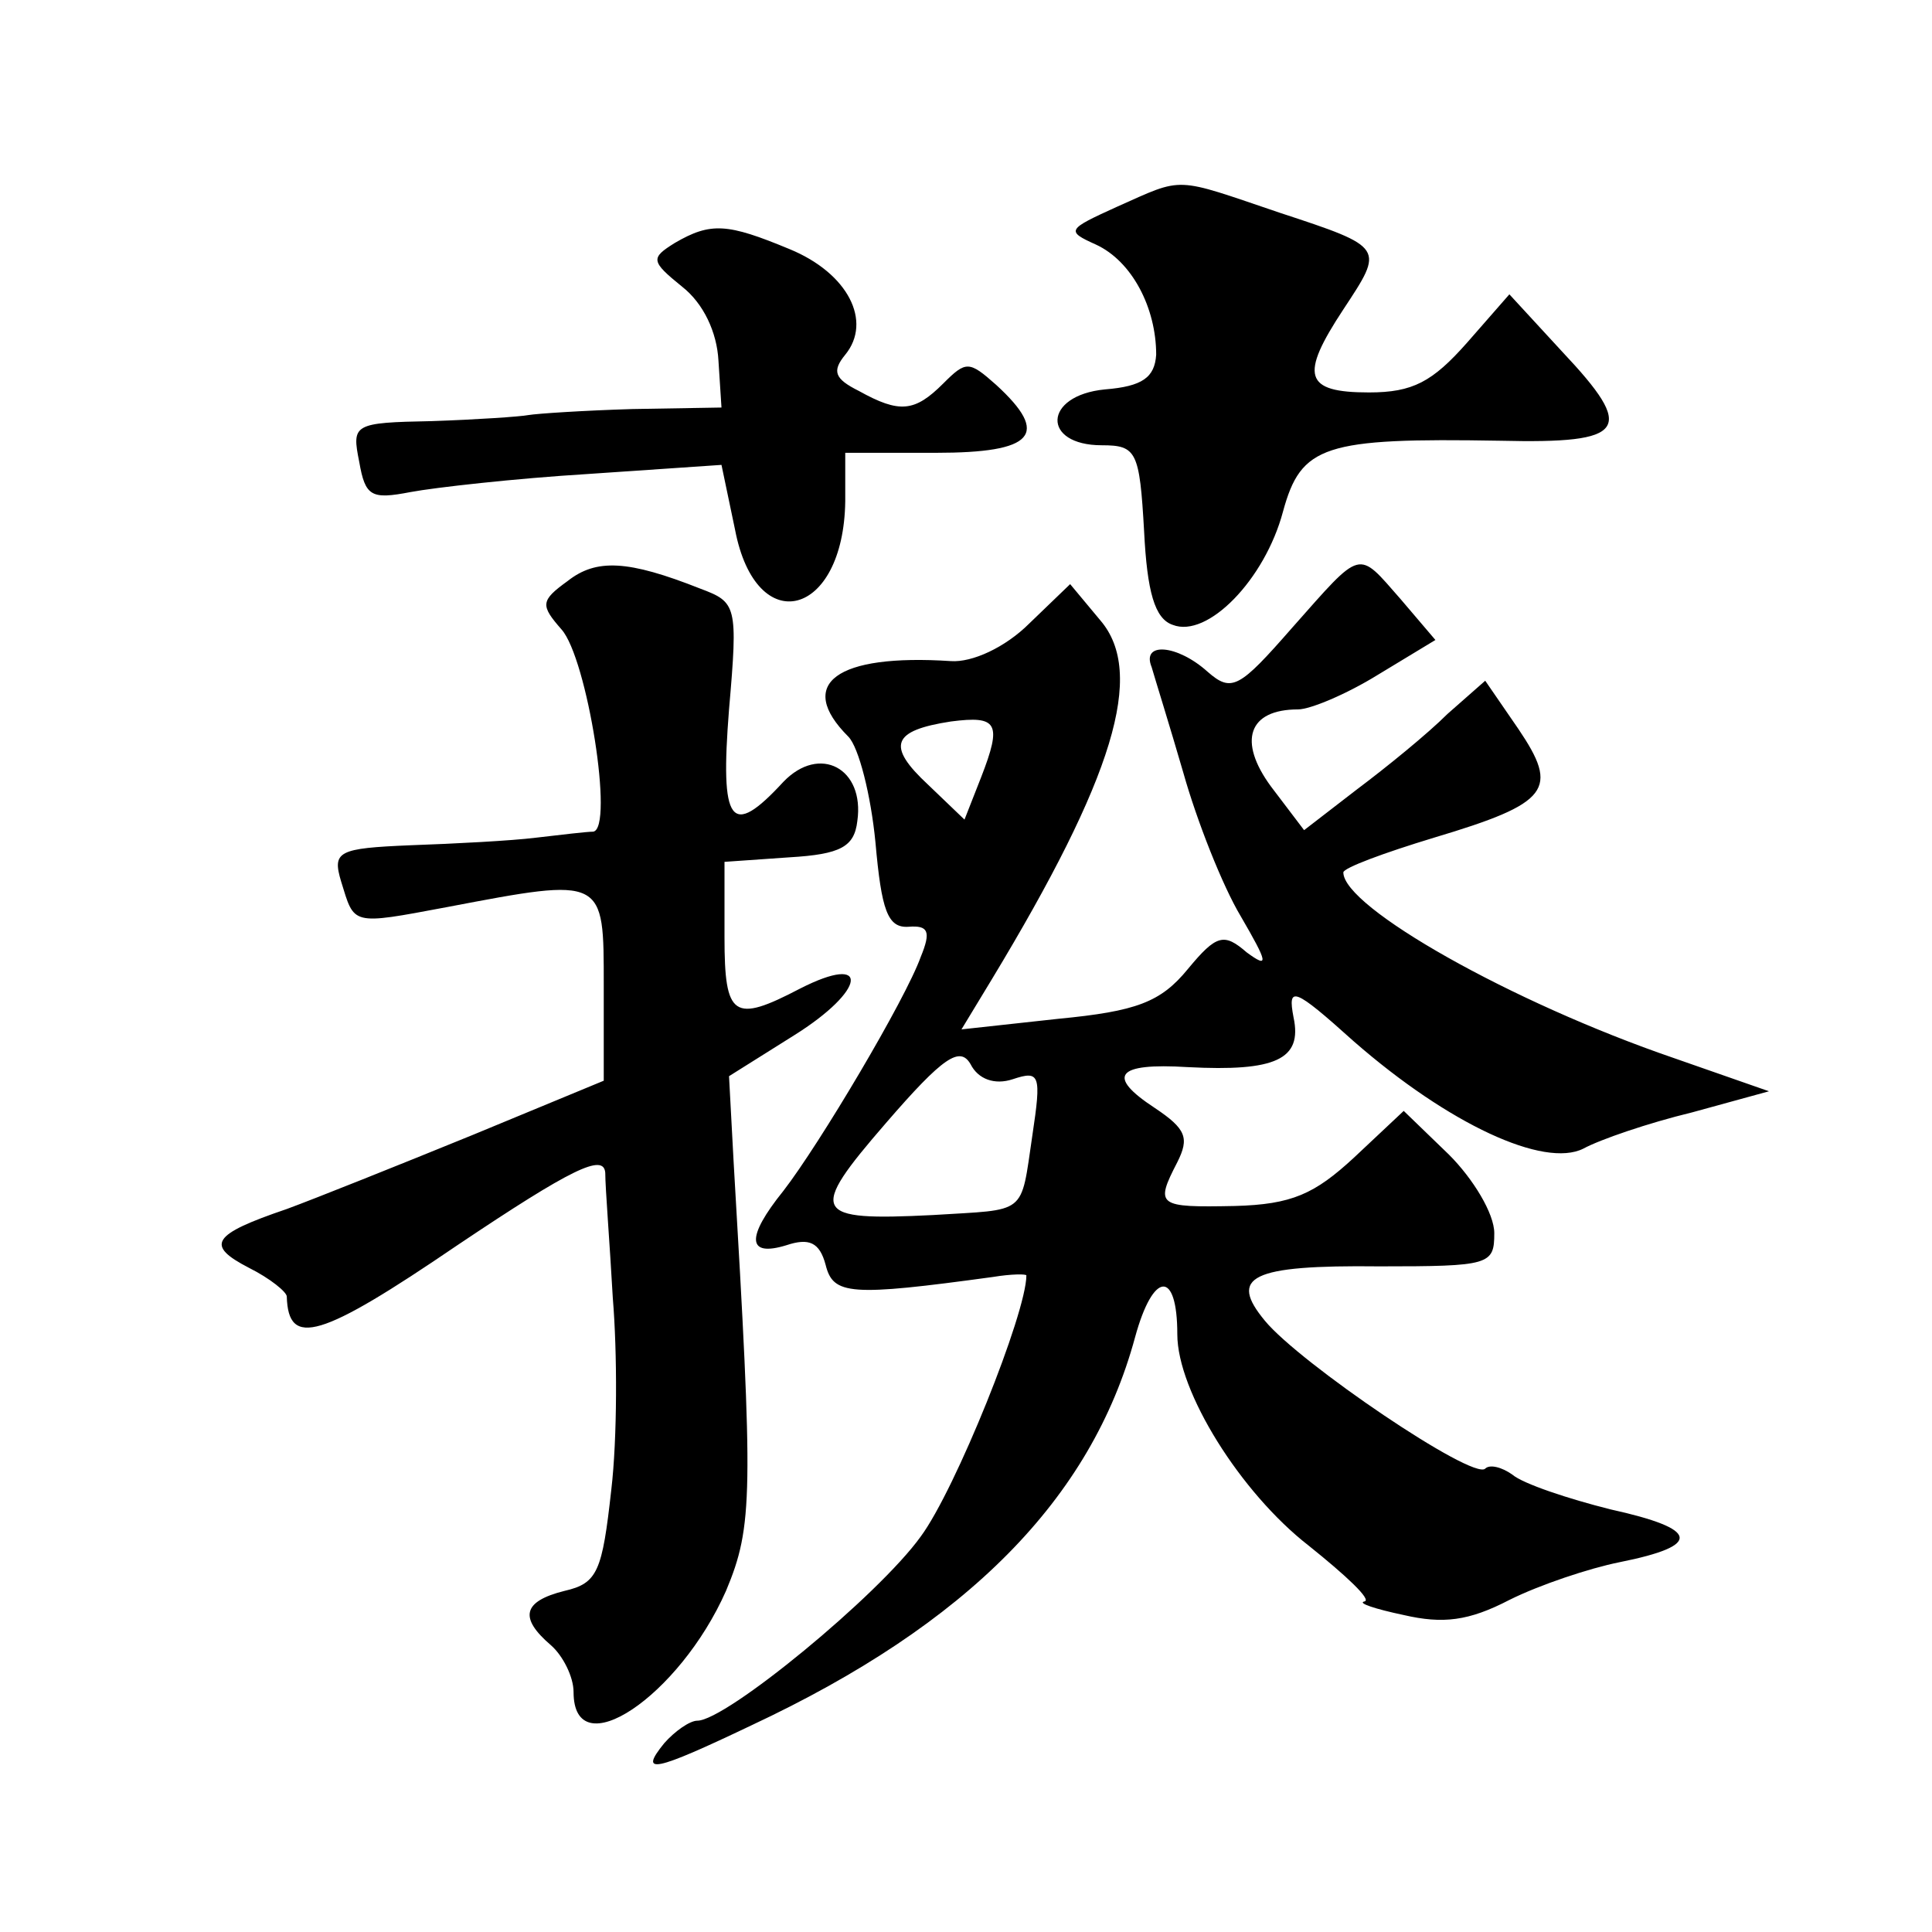
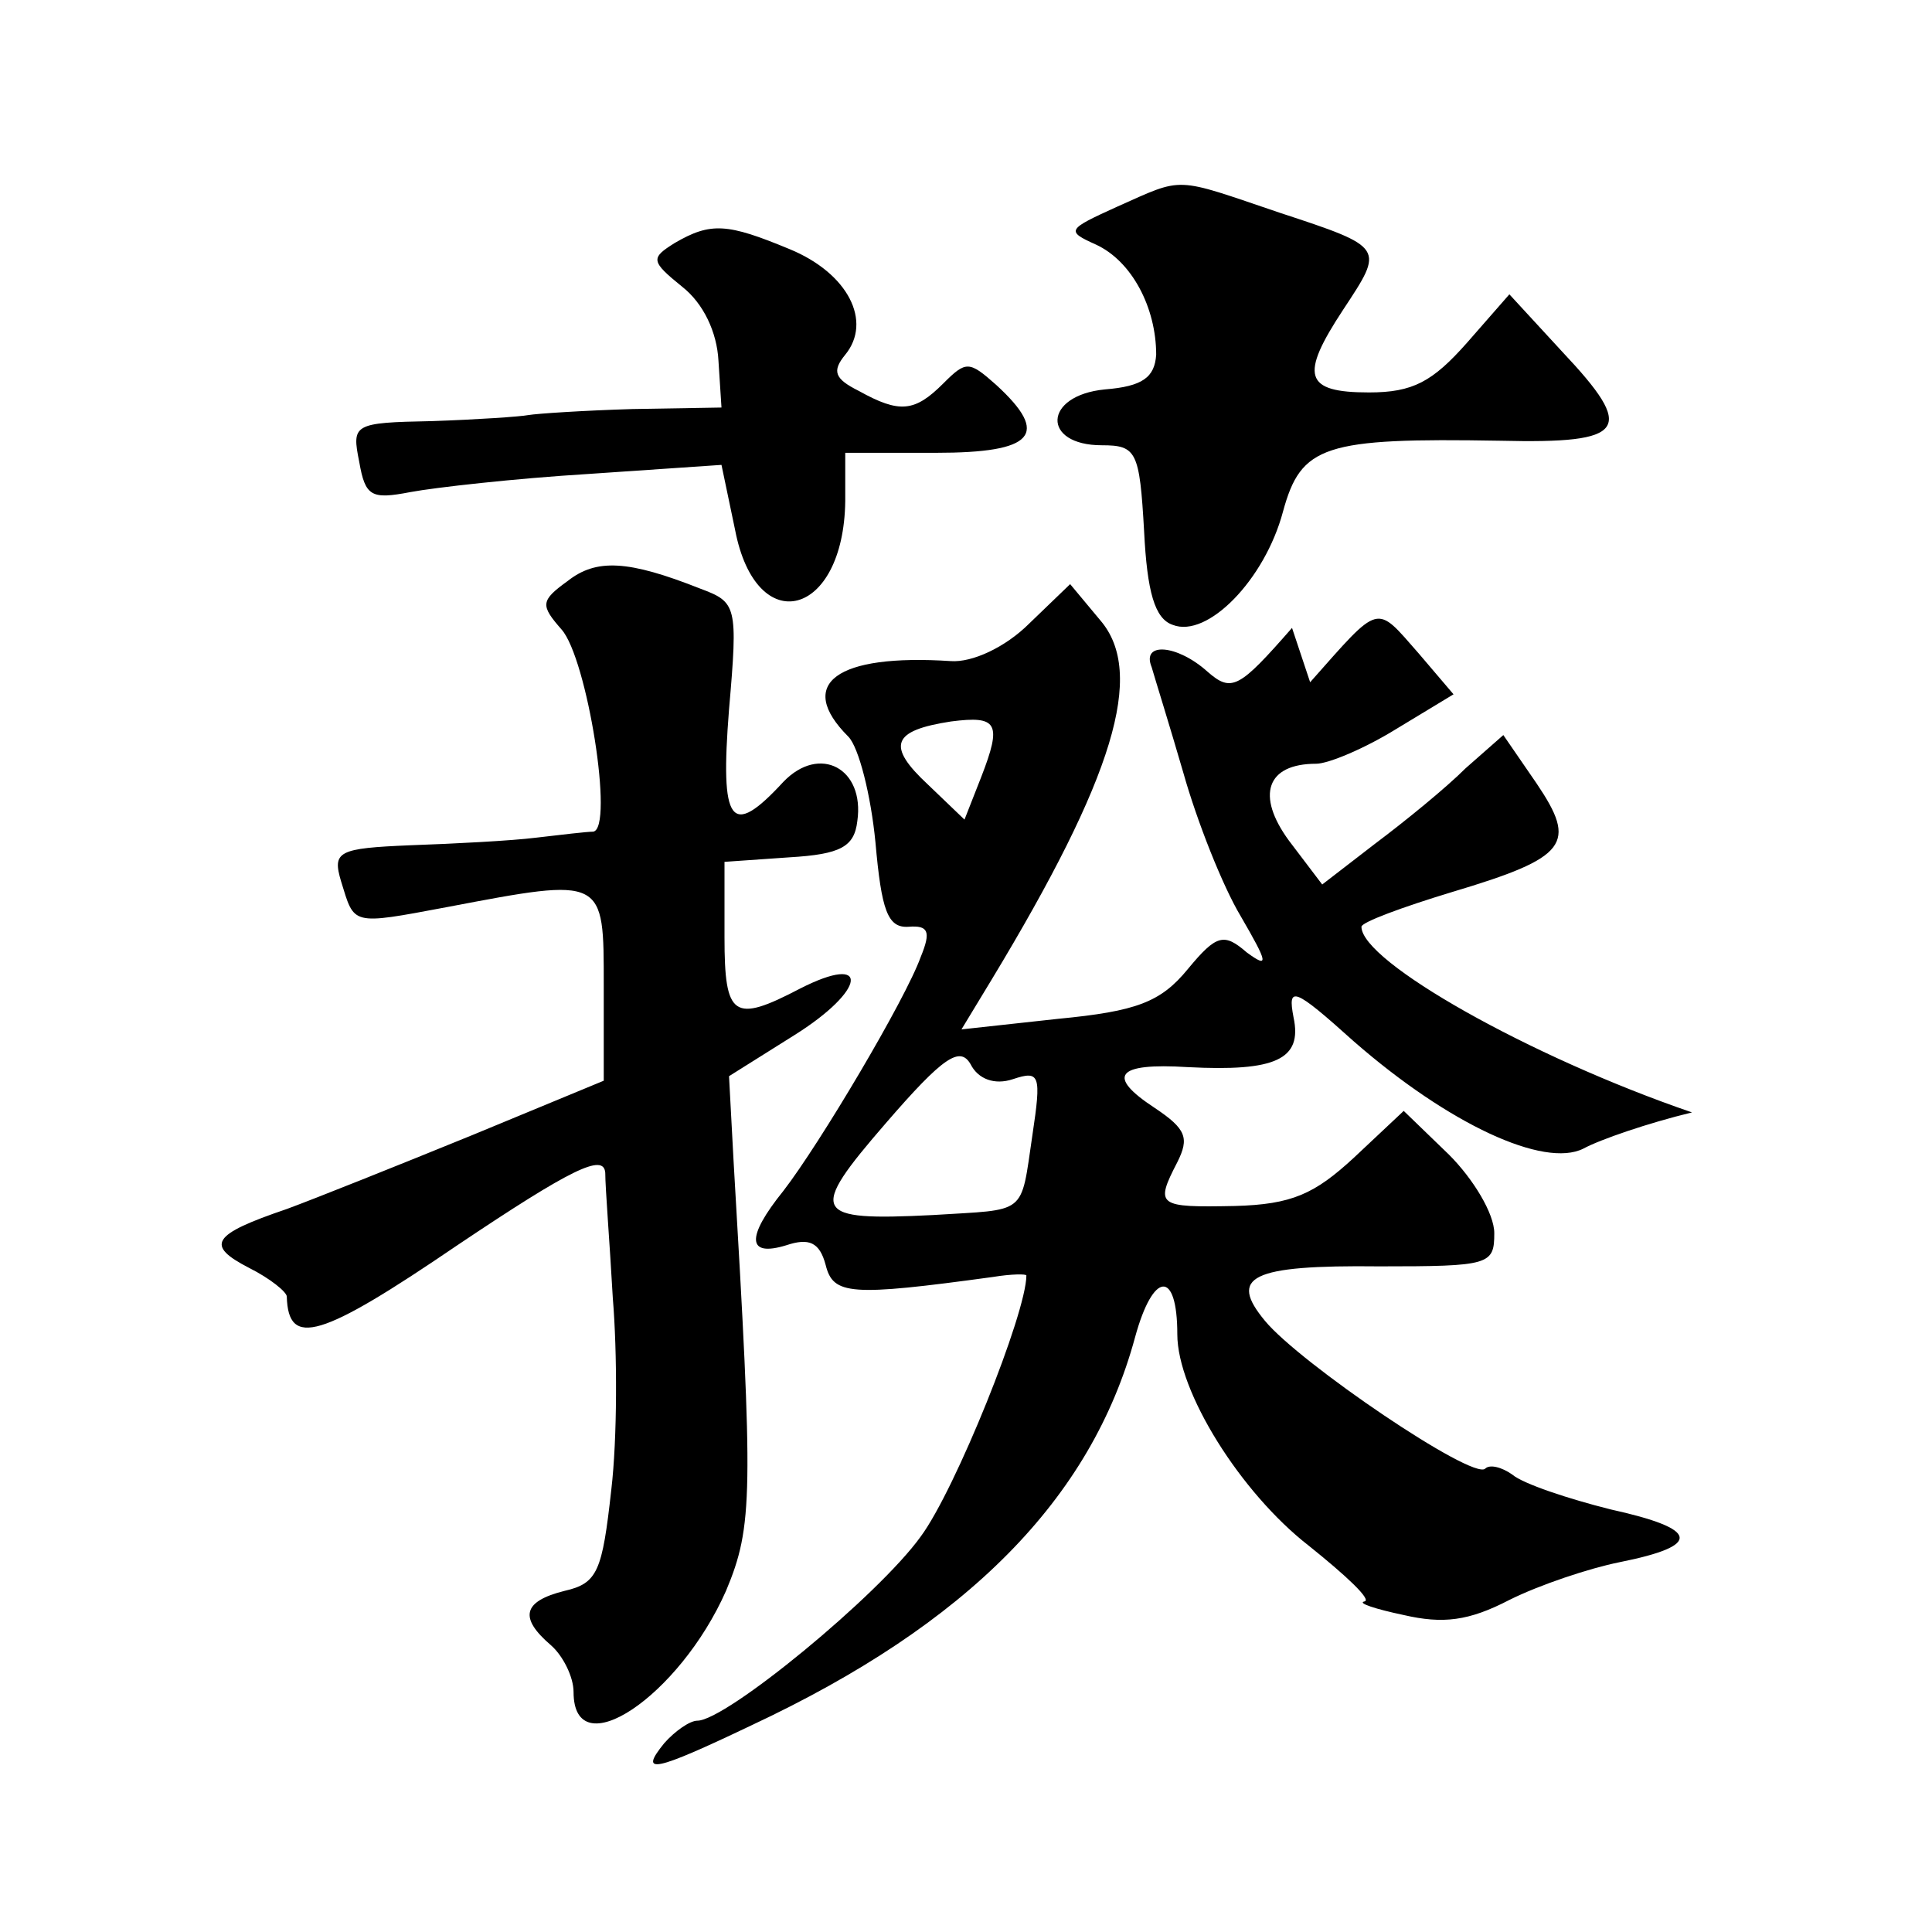
<svg xmlns="http://www.w3.org/2000/svg" version="1.0" width="128pt" height="128pt" viewBox="0 0 128 128" preserveAspectRatio="xMidYMid meet">
  <g transform="translate(0,128) scale(0.1,-0.1)" fill="#0" stroke="none">
-     <path d="M740 1143 c-33 -15 -34 -16 -14 -25 24 -11 40 -42 40 -73 -1 -15 -9 -21 -34 -23 -41 -4 -42 -37 -2 -37 23 0 25 -4 28 -57 2 -40 7 -58 19 -62 23 -9 61 30 73 75 12 44 27 49 144 47 84 -2 90 7 41 59 l-35 38 -28 -32 c-23 -26 -36 -33 -65 -33 -43 0 -46 11 -17 55 27 41 28 41 -42 64 -71 24 -63 24 -108 4z M447 1119 c-16 -10 -16 -12 5 -29 14 -11 23 -30 24 -49 l2 -31 -59 -1 c-33 -1 -63 -3 -69 -4 -5 -1 -34 -3 -64 -4 -52 -1 -53 -2 -48 -27 4 -23 8 -25 34 -20 16 3 69 9 118 12 l88 6 9 -43 c14 -73 72 -58 73 19 l0 32 60 0 c65 0 76 12 40 45 -18 16 -20 16 -35 1 -19 -19 -29 -20 -56 -5 -16 8 -18 13 -9 24 18 22 2 54 -37 70 -41 17 -52 18 -76 4z M376 895 c-18 -13 -18 -16 -4 -32 17 -19 35 -132 21 -134 -4 0 -21 -2 -38 -4 -16 -2 -54 -4 -83 -5 -48 -2 -52 -4 -46 -24 9 -29 6 -29 70 -17 105 20 104 20 104 -52 l0 -63 -87 -36 c-49 -20 -104 -42 -123 -49 -50 -17 -54 -24 -25 -39 14 -7 25 -16 25 -19 1 -34 22 -28 113 34 76 51 97 61 98 48 0 -10 3 -47 5 -83 3 -36 3 -93 -1 -127 -6 -54 -9 -62 -31 -67 -28 -7 -30 -18 -9 -36 8 -7 15 -21 15 -31 0 -50 70 -3 101 67 18 43 18 64 5 285 l-3 56 43 27 c48 30 51 55 4 31 -44 -23 -50 -19 -50 34 l0 50 43 3 c34 2 43 7 45 24 5 35 -25 51 -49 26 -35 -38 -42 -28 -36 48 6 69 5 71 -19 80 -48 19 -69 20 -88 5z M856 864 c-35 -40 -40 -43 -56 -29 -20 18 -44 20 -37 3 2 -7 12 -39 21 -70 9 -32 26 -75 38 -95 18 -31 19 -35 4 -24 -15 13 -20 12 -39 -11 -18 -22 -34 -28 -86 -33 l-64 -7 20 33 c81 134 102 203 72 238 l-20 24 -27 -26 c-16 -16 -38 -26 -52 -25 -76 5 -103 -15 -68 -50 7 -7 15 -39 18 -70 4 -45 8 -57 22 -56 13 1 15 -3 8 -20 -10 -28 -67 -124 -91 -155 -25 -31 -24 -44 2 -36 15 5 22 2 26 -13 5 -20 16 -21 111 -8 12 2 22 2 22 1 0 -25 -47 -142 -70 -173 -28 -39 -129 -122 -148 -122 -5 0 -15 -7 -22 -15 -17 -21 -7 -19 58 12 143 67 225 150 254 257 12 44 28 45 28 2 0 -38 42 -105 87 -140 25 -20 42 -36 37 -37 -5 -1 7 -5 26 -9 26 -6 43 -4 70 10 20 10 53 21 73 25 55 11 53 22 -6 35 -28 7 -58 17 -65 23 -7 5 -15 7 -18 4 -8 -8 -123 70 -146 98 -24 29 -10 37 76 36 73 0 76 1 76 22 0 13 -14 36 -30 52 l-30 29 -33 -31 c-26 -24 -41 -31 -79 -32 -51 -1 -53 0 -38 29 8 16 6 22 -15 36 -32 21 -26 30 22 27 58 -3 76 5 70 33 -4 21 0 20 40 -16 63 -55 126 -84 152 -71 11 6 43 17 72 24 l51 14 -63 22 c-108 37 -219 100 -219 123 0 3 27 13 60 23 77 23 83 32 56 72 l-22 32 -25 -22 c-13 -13 -40 -35 -60 -50 l-35 -27 -22 29 c-22 30 -15 51 18 51 8 0 32 10 53 23 l38 23 -23 27 c-29 33 -25 34 -72 -19z m-206 -99 l-11 -28 -24 23 c-28 26 -24 36 15 42 31 4 34 -1 20 -37z m21 -200 c18 6 19 3 13 -37 -8 -54 -3 -49 -66 -53 -80 -4 -83 1 -31 61 38 44 49 51 56 39 5 -10 16 -14 28 -10z" />
+     <path d="M740 1143 c-33 -15 -34 -16 -14 -25 24 -11 40 -42 40 -73 -1 -15 -9 -21 -34 -23 -41 -4 -42 -37 -2 -37 23 0 25 -4 28 -57 2 -40 7 -58 19 -62 23 -9 61 30 73 75 12 44 27 49 144 47 84 -2 90 7 41 59 l-35 38 -28 -32 c-23 -26 -36 -33 -65 -33 -43 0 -46 11 -17 55 27 41 28 41 -42 64 -71 24 -63 24 -108 4z M447 1119 c-16 -10 -16 -12 5 -29 14 -11 23 -30 24 -49 l2 -31 -59 -1 c-33 -1 -63 -3 -69 -4 -5 -1 -34 -3 -64 -4 -52 -1 -53 -2 -48 -27 4 -23 8 -25 34 -20 16 3 69 9 118 12 l88 6 9 -43 c14 -73 72 -58 73 19 l0 32 60 0 c65 0 76 12 40 45 -18 16 -20 16 -35 1 -19 -19 -29 -20 -56 -5 -16 8 -18 13 -9 24 18 22 2 54 -37 70 -41 17 -52 18 -76 4z M376 895 c-18 -13 -18 -16 -4 -32 17 -19 35 -132 21 -134 -4 0 -21 -2 -38 -4 -16 -2 -54 -4 -83 -5 -48 -2 -52 -4 -46 -24 9 -29 6 -29 70 -17 105 20 104 20 104 -52 l0 -63 -87 -36 c-49 -20 -104 -42 -123 -49 -50 -17 -54 -24 -25 -39 14 -7 25 -16 25 -19 1 -34 22 -28 113 34 76 51 97 61 98 48 0 -10 3 -47 5 -83 3 -36 3 -93 -1 -127 -6 -54 -9 -62 -31 -67 -28 -7 -30 -18 -9 -36 8 -7 15 -21 15 -31 0 -50 70 -3 101 67 18 43 18 64 5 285 l-3 56 43 27 c48 30 51 55 4 31 -44 -23 -50 -19 -50 34 l0 50 43 3 c34 2 43 7 45 24 5 35 -25 51 -49 26 -35 -38 -42 -28 -36 48 6 69 5 71 -19 80 -48 19 -69 20 -88 5z M856 864 c-35 -40 -40 -43 -56 -29 -20 18 -44 20 -37 3 2 -7 12 -39 21 -70 9 -32 26 -75 38 -95 18 -31 19 -35 4 -24 -15 13 -20 12 -39 -11 -18 -22 -34 -28 -86 -33 l-64 -7 20 33 c81 134 102 203 72 238 l-20 24 -27 -26 c-16 -16 -38 -26 -52 -25 -76 5 -103 -15 -68 -50 7 -7 15 -39 18 -70 4 -45 8 -57 22 -56 13 1 15 -3 8 -20 -10 -28 -67 -124 -91 -155 -25 -31 -24 -44 2 -36 15 5 22 2 26 -13 5 -20 16 -21 111 -8 12 2 22 2 22 1 0 -25 -47 -142 -70 -173 -28 -39 -129 -122 -148 -122 -5 0 -15 -7 -22 -15 -17 -21 -7 -19 58 12 143 67 225 150 254 257 12 44 28 45 28 2 0 -38 42 -105 87 -140 25 -20 42 -36 37 -37 -5 -1 7 -5 26 -9 26 -6 43 -4 70 10 20 10 53 21 73 25 55 11 53 22 -6 35 -28 7 -58 17 -65 23 -7 5 -15 7 -18 4 -8 -8 -123 70 -146 98 -24 29 -10 37 76 36 73 0 76 1 76 22 0 13 -14 36 -30 52 l-30 29 -33 -31 c-26 -24 -41 -31 -79 -32 -51 -1 -53 0 -38 29 8 16 6 22 -15 36 -32 21 -26 30 22 27 58 -3 76 5 70 33 -4 21 0 20 40 -16 63 -55 126 -84 152 -71 11 6 43 17 72 24 c-108 37 -219 100 -219 123 0 3 27 13 60 23 77 23 83 32 56 72 l-22 32 -25 -22 c-13 -13 -40 -35 -60 -50 l-35 -27 -22 29 c-22 30 -15 51 18 51 8 0 32 10 53 23 l38 23 -23 27 c-29 33 -25 34 -72 -19z m-206 -99 l-11 -28 -24 23 c-28 26 -24 36 15 42 31 4 34 -1 20 -37z m21 -200 c18 6 19 3 13 -37 -8 -54 -3 -49 -66 -53 -80 -4 -83 1 -31 61 38 44 49 51 56 39 5 -10 16 -14 28 -10z" />
  </g>
</svg>